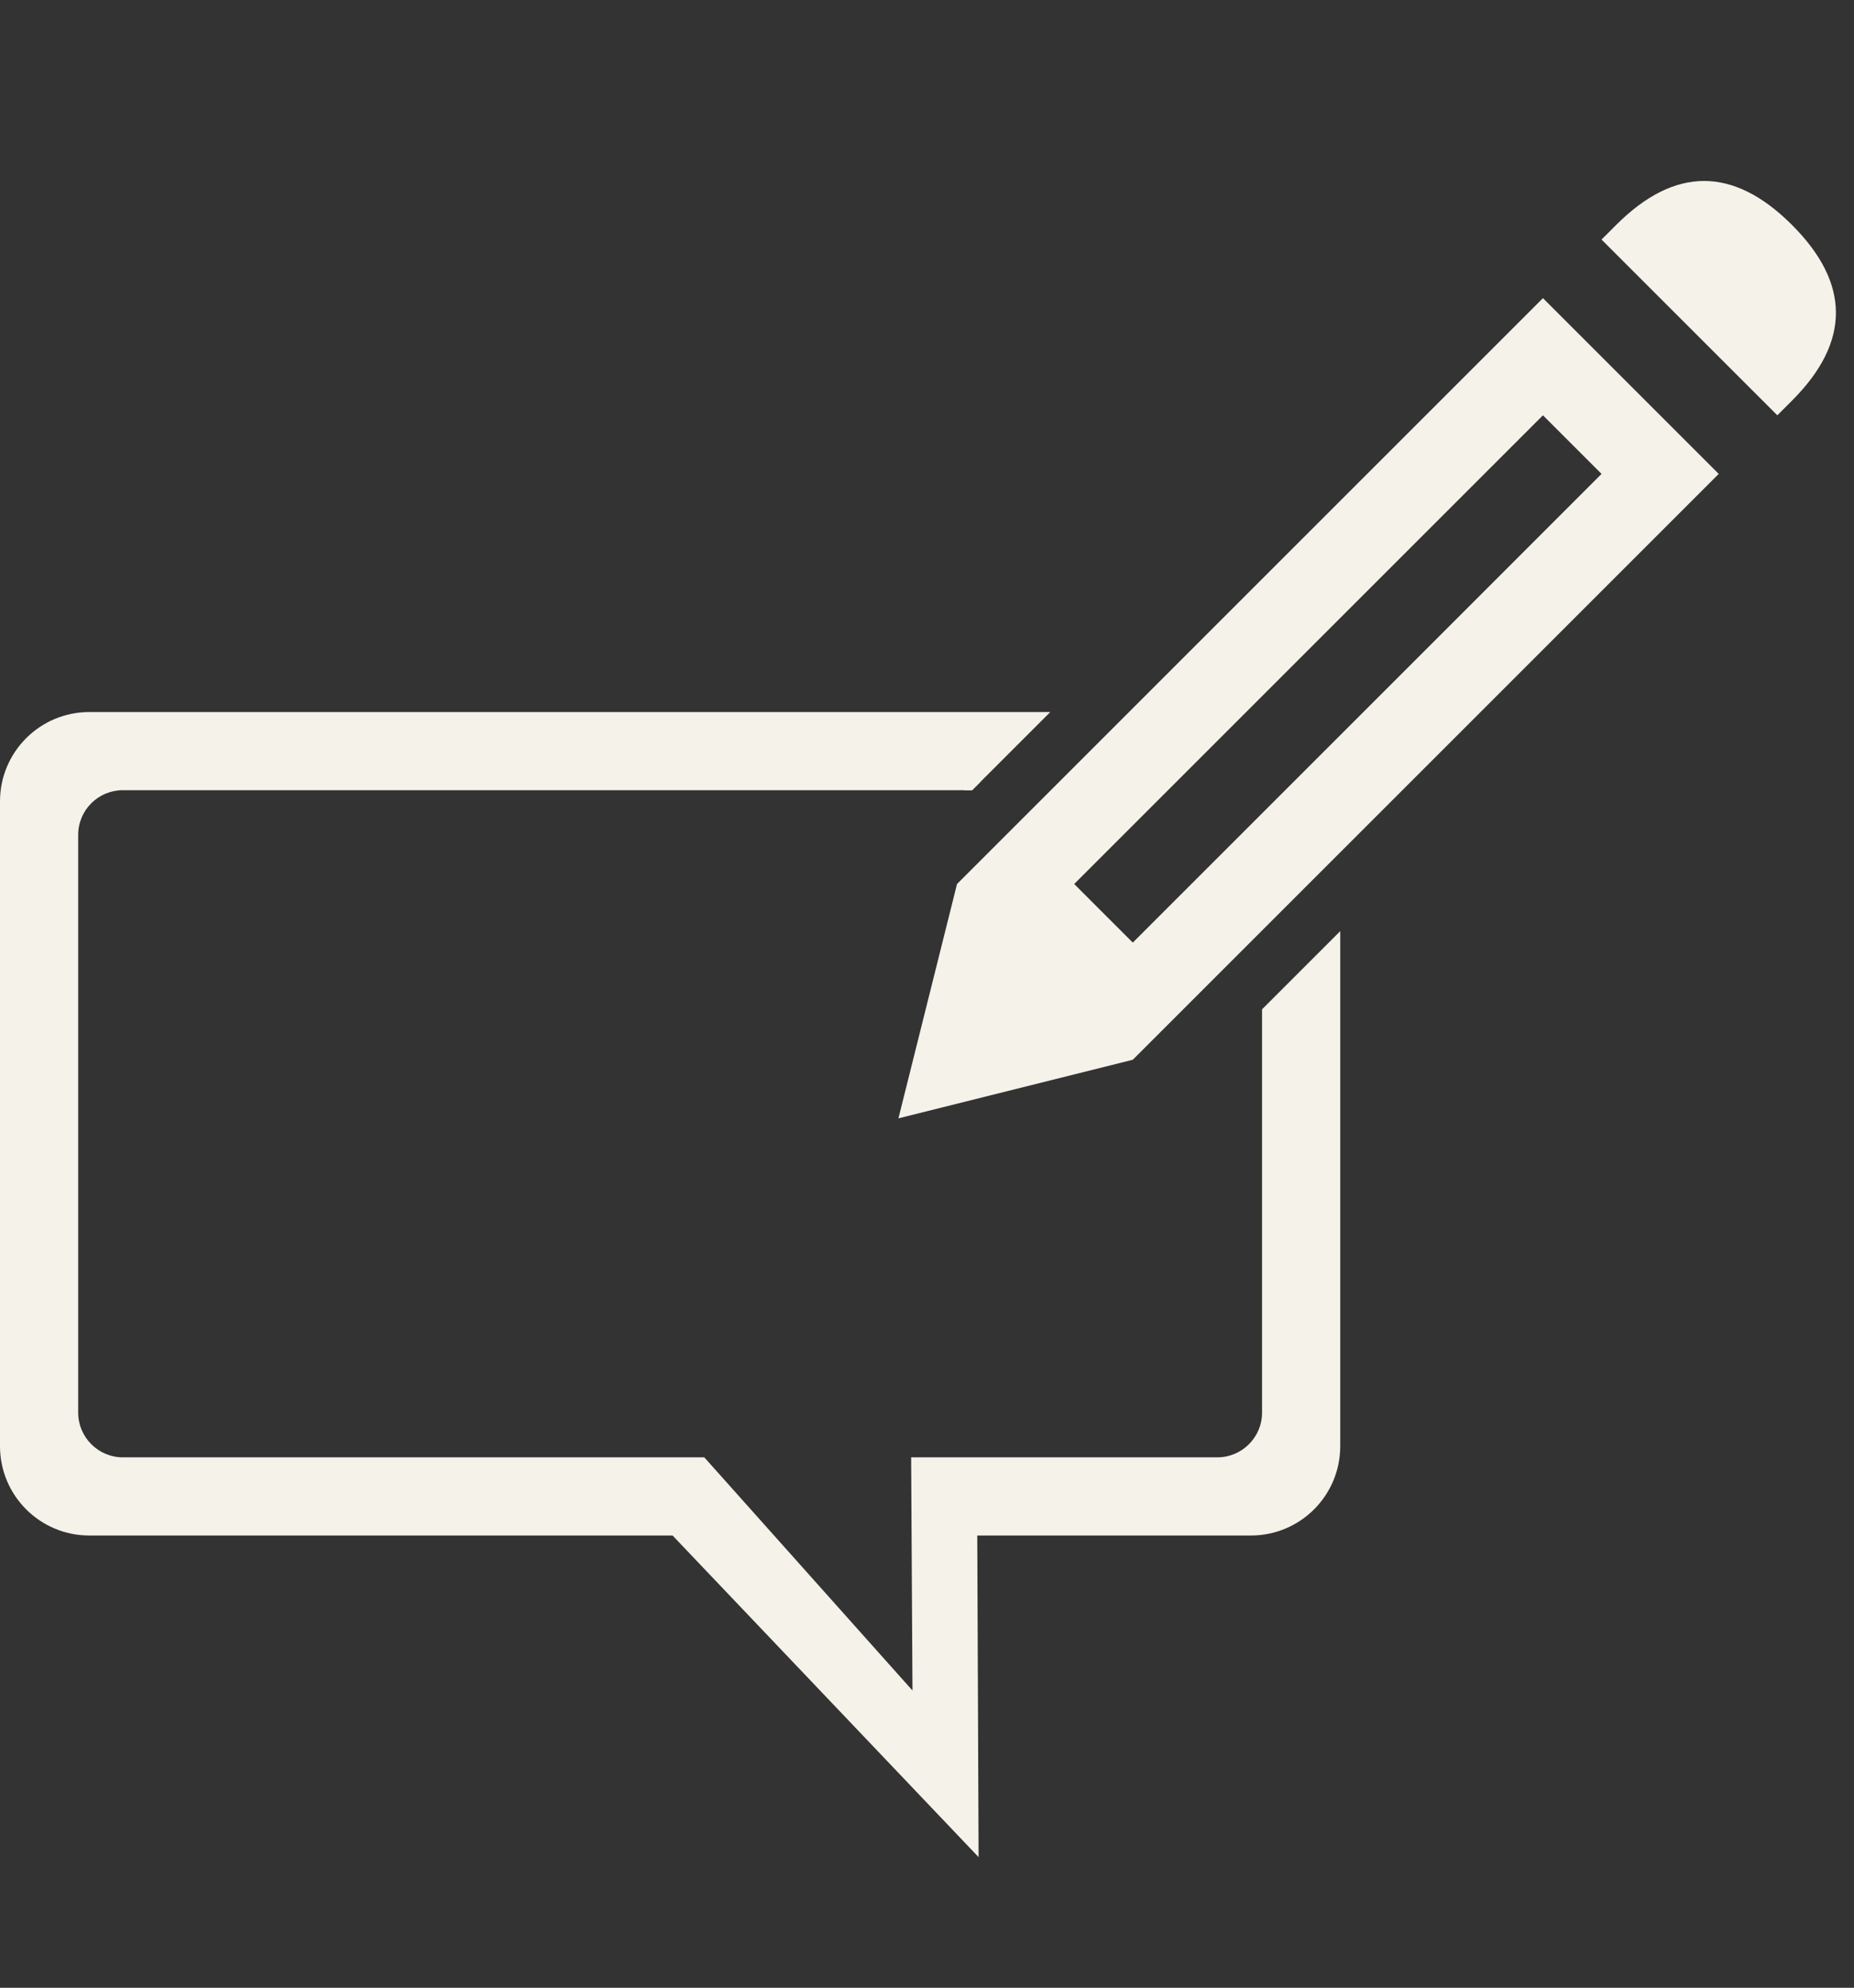
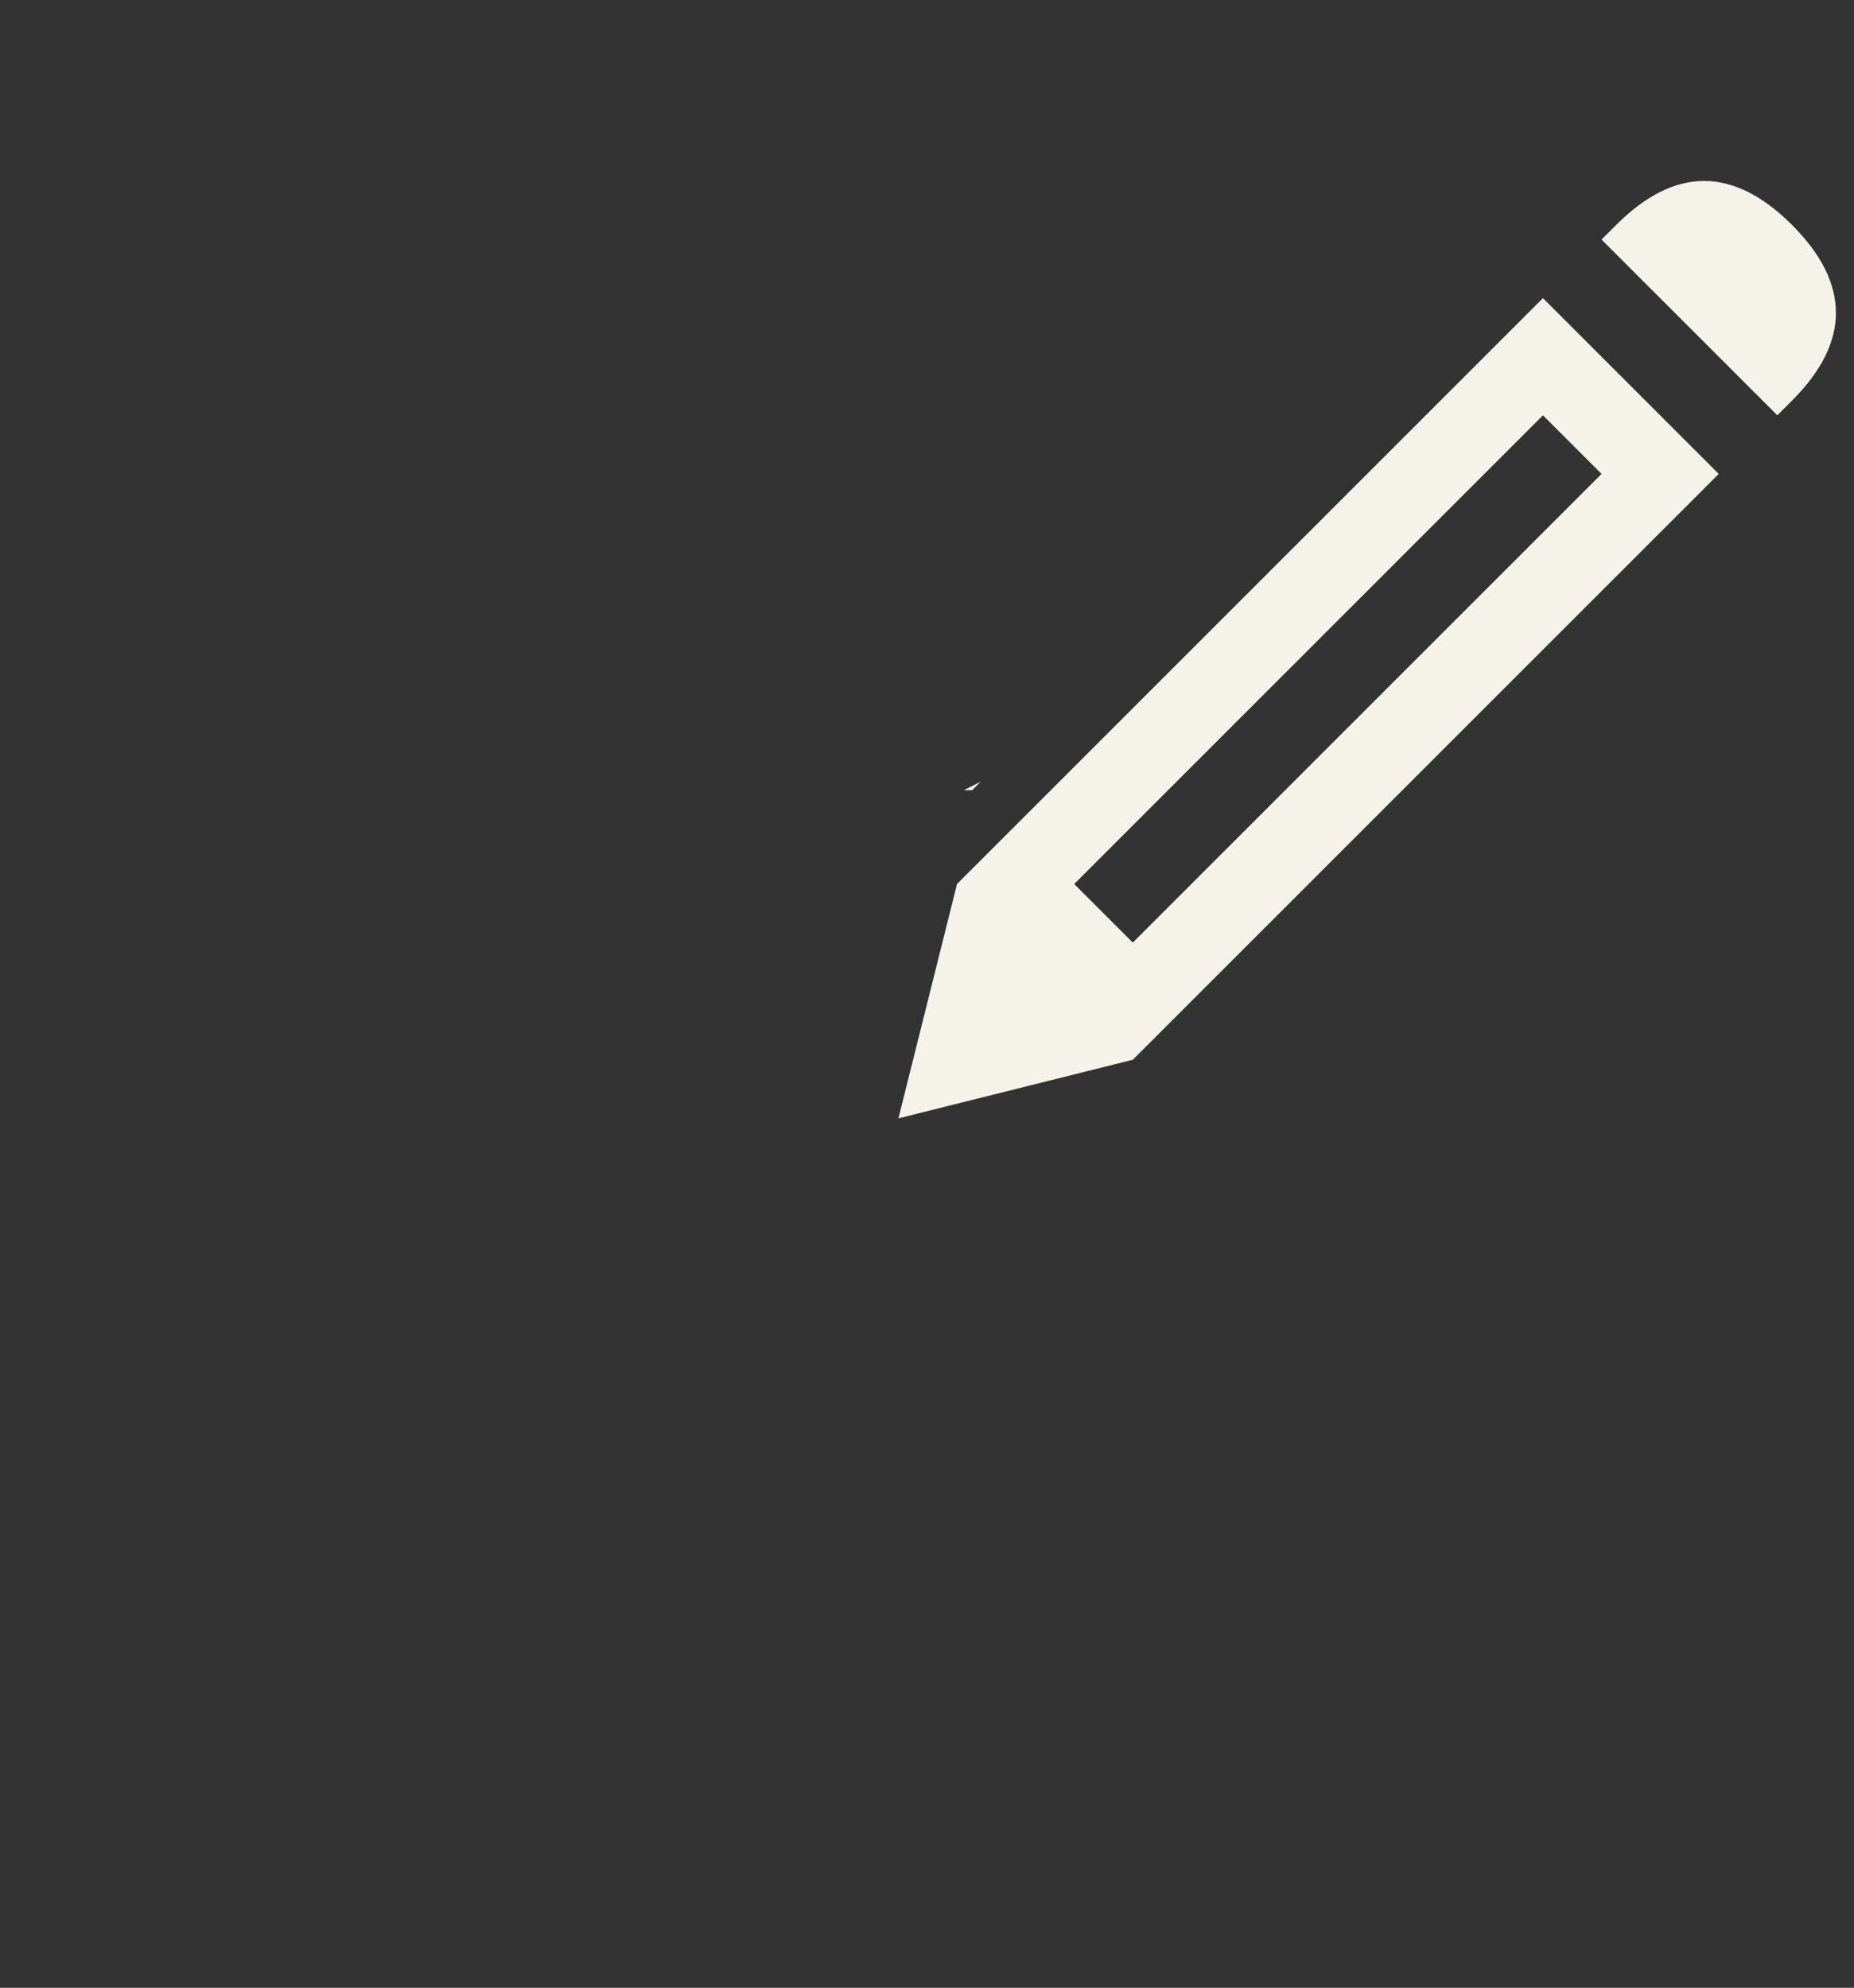
<svg xmlns="http://www.w3.org/2000/svg" version="1.1" x="0px" y="0px" width="83px" height="89px" viewBox="0 0 83 89" overflow="visible" enable-background="new 0 0 83 89" xml:space="preserve">
  <rect x="0" y="0" width="83" height="89" fill="#333333" stroke="none" />
  <defs>
</defs>
  <g>
-     <path fill="#F5F2E9" d="M56.5,45.19v18.06c0,1.1-0.9,2-2,2H40.79l0.06,10.44l-9.32-10.44H5.5c-1.1,0-2-0.9-2-2V37.38   c0-1.11,0.9-2,2-2h38.02l3.5-3.5H4c-2.21,0-4,1.79-4,4v28.87c0,2.21,1.79,4,4,4h26.11l13.7,14.4l-0.06-14.4H56c2.21,0,4-1.79,4-4   V41.69L56.5,45.19z" />
-   </g>
+     </g>
  <path fill-rule="evenodd" clip-rule="evenodd" fill="#F5F2E9" d="M80.223,10.07c-2.623-2.623-5.246-2.623-7.869,0l-0.656,0.656  l7.87,7.869l0.655-0.656C82.846,15.316,82.846,12.693,80.223,10.07z M42.844,39.58l-2.623,10.492l10.492-2.623l26.231-26.231  l-7.869-7.869L42.844,39.58z M50.713,42.203L48.09,39.58l20.985-20.985l2.623,2.623L50.713,42.203z" />
  <path fill-rule="evenodd" clip-rule="evenodd" fill="#F5F2E9" d="M43.15,35.38h0.37L43.9,35" />
  <rect id="_x3C_Slice_x3E__5_" fill-rule="evenodd" clip-rule="evenodd" fill="none" width="83" height="89" />
</svg>